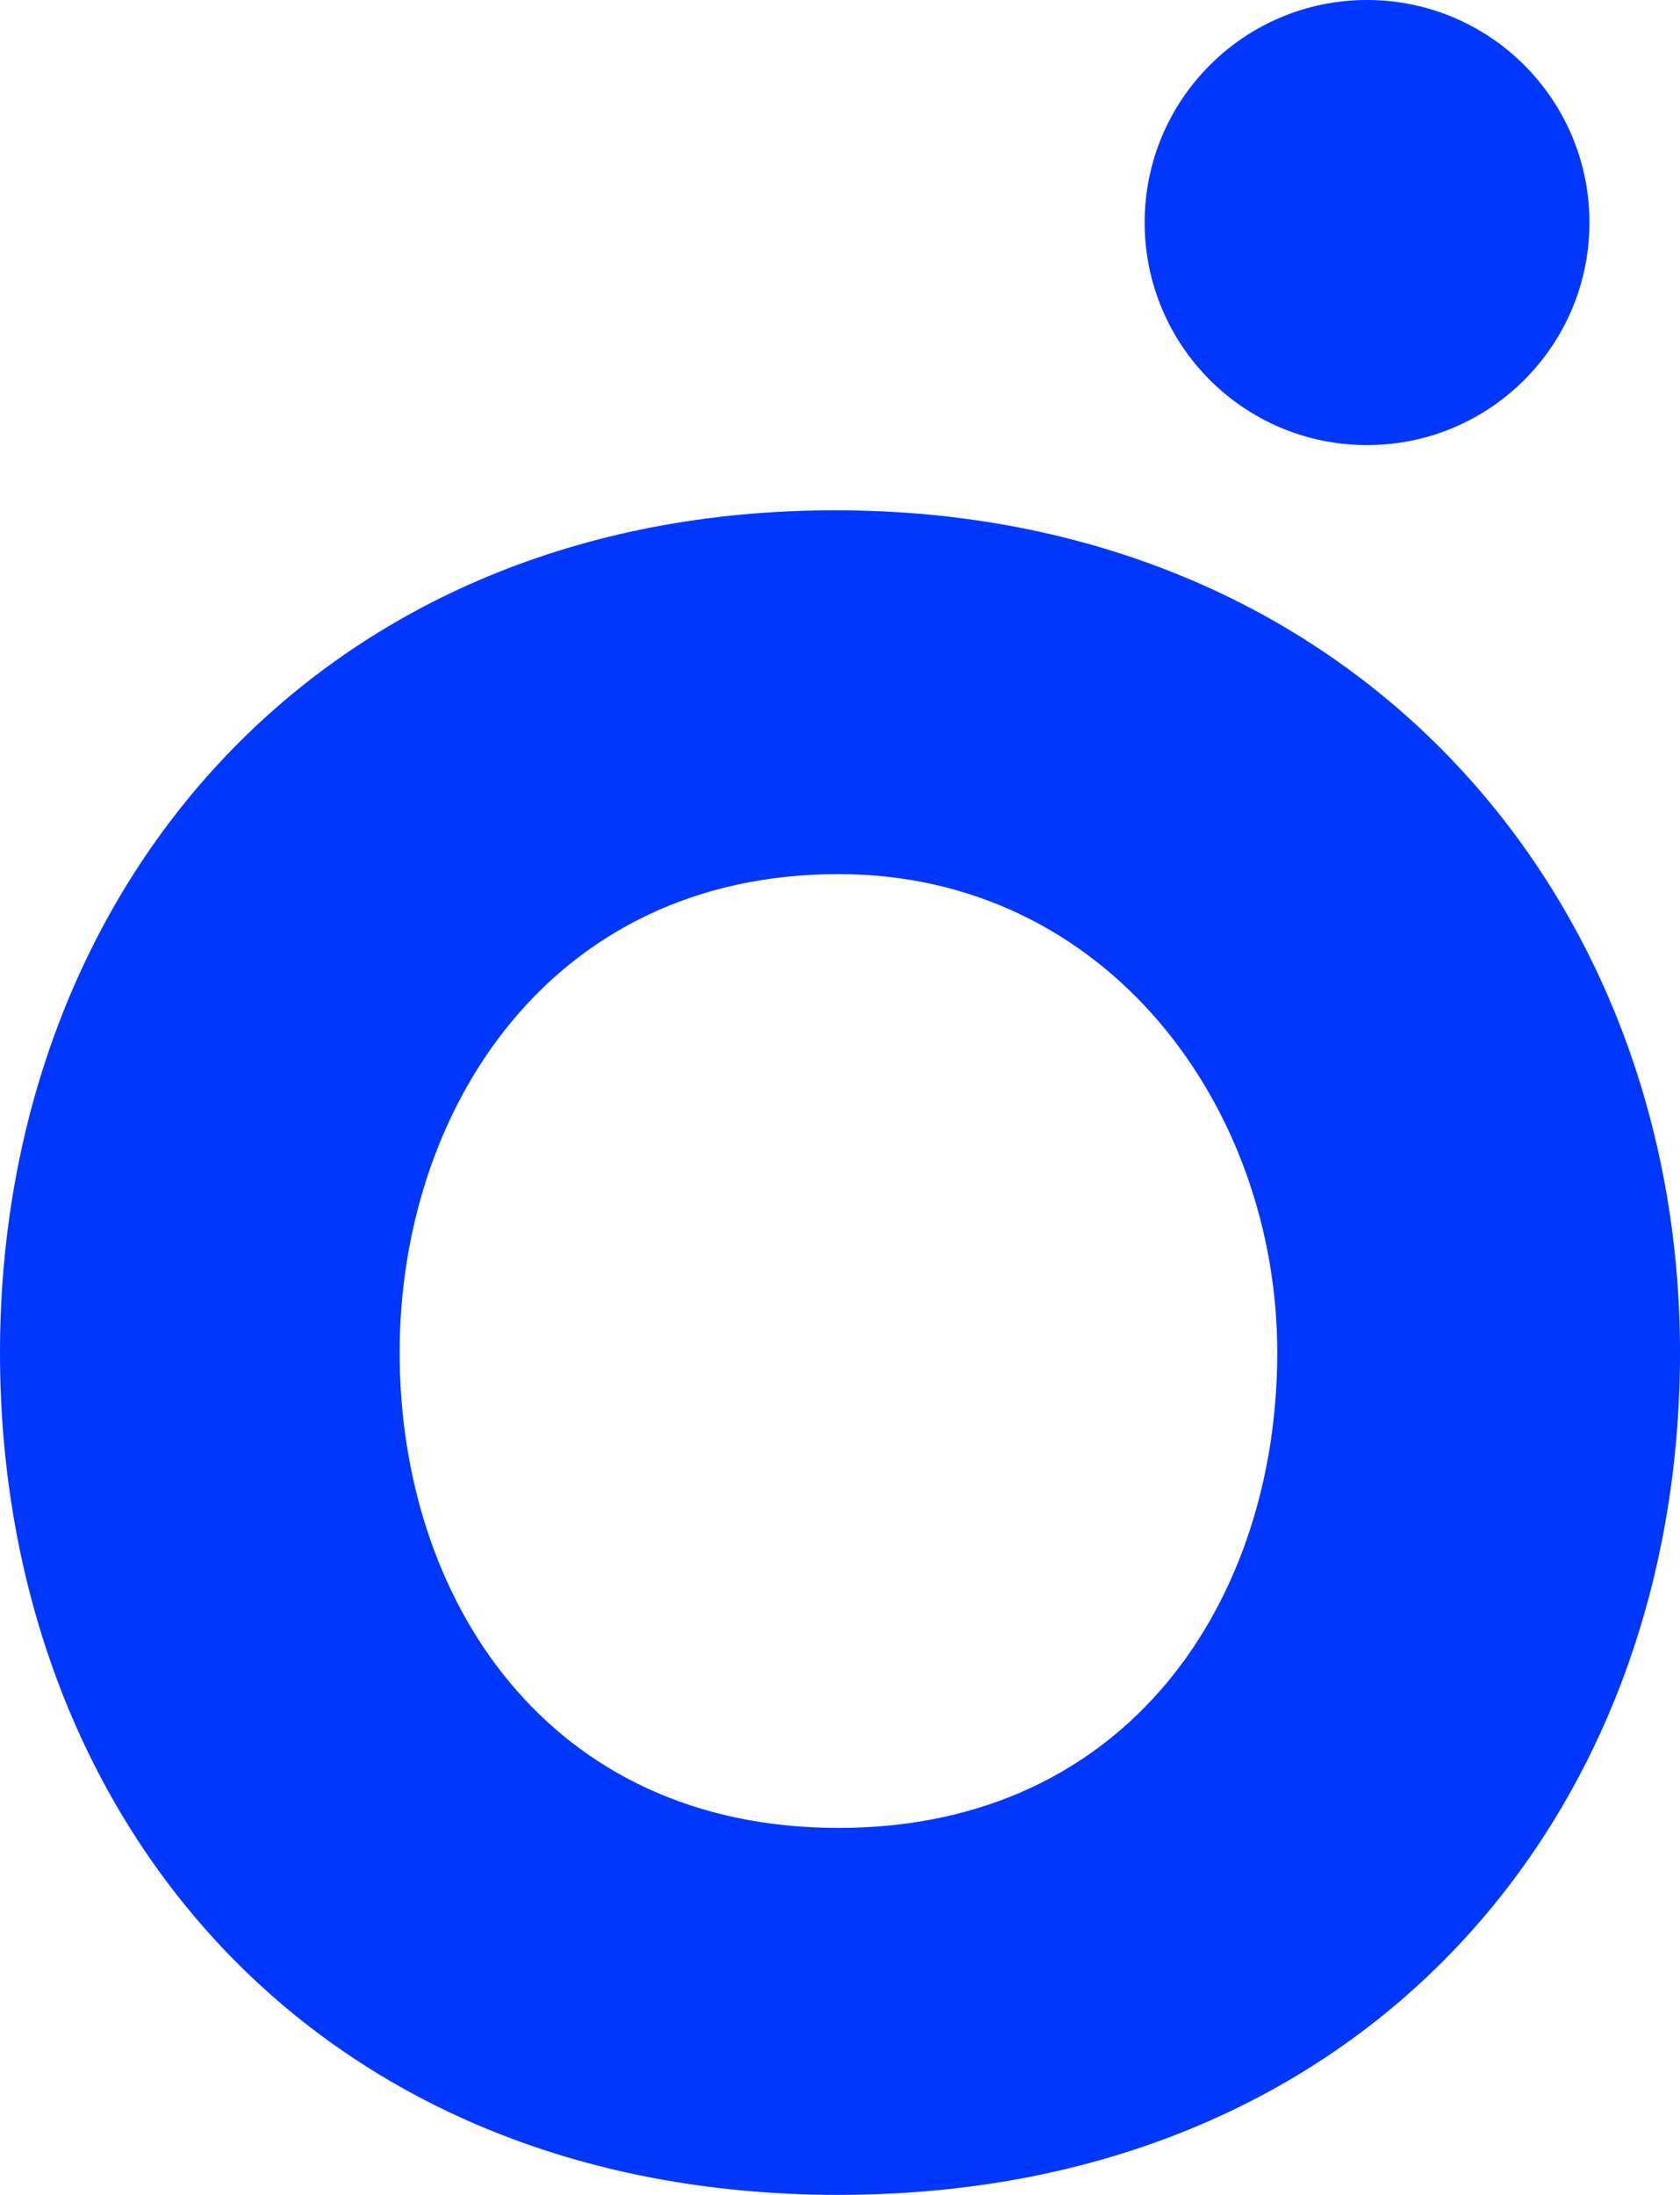
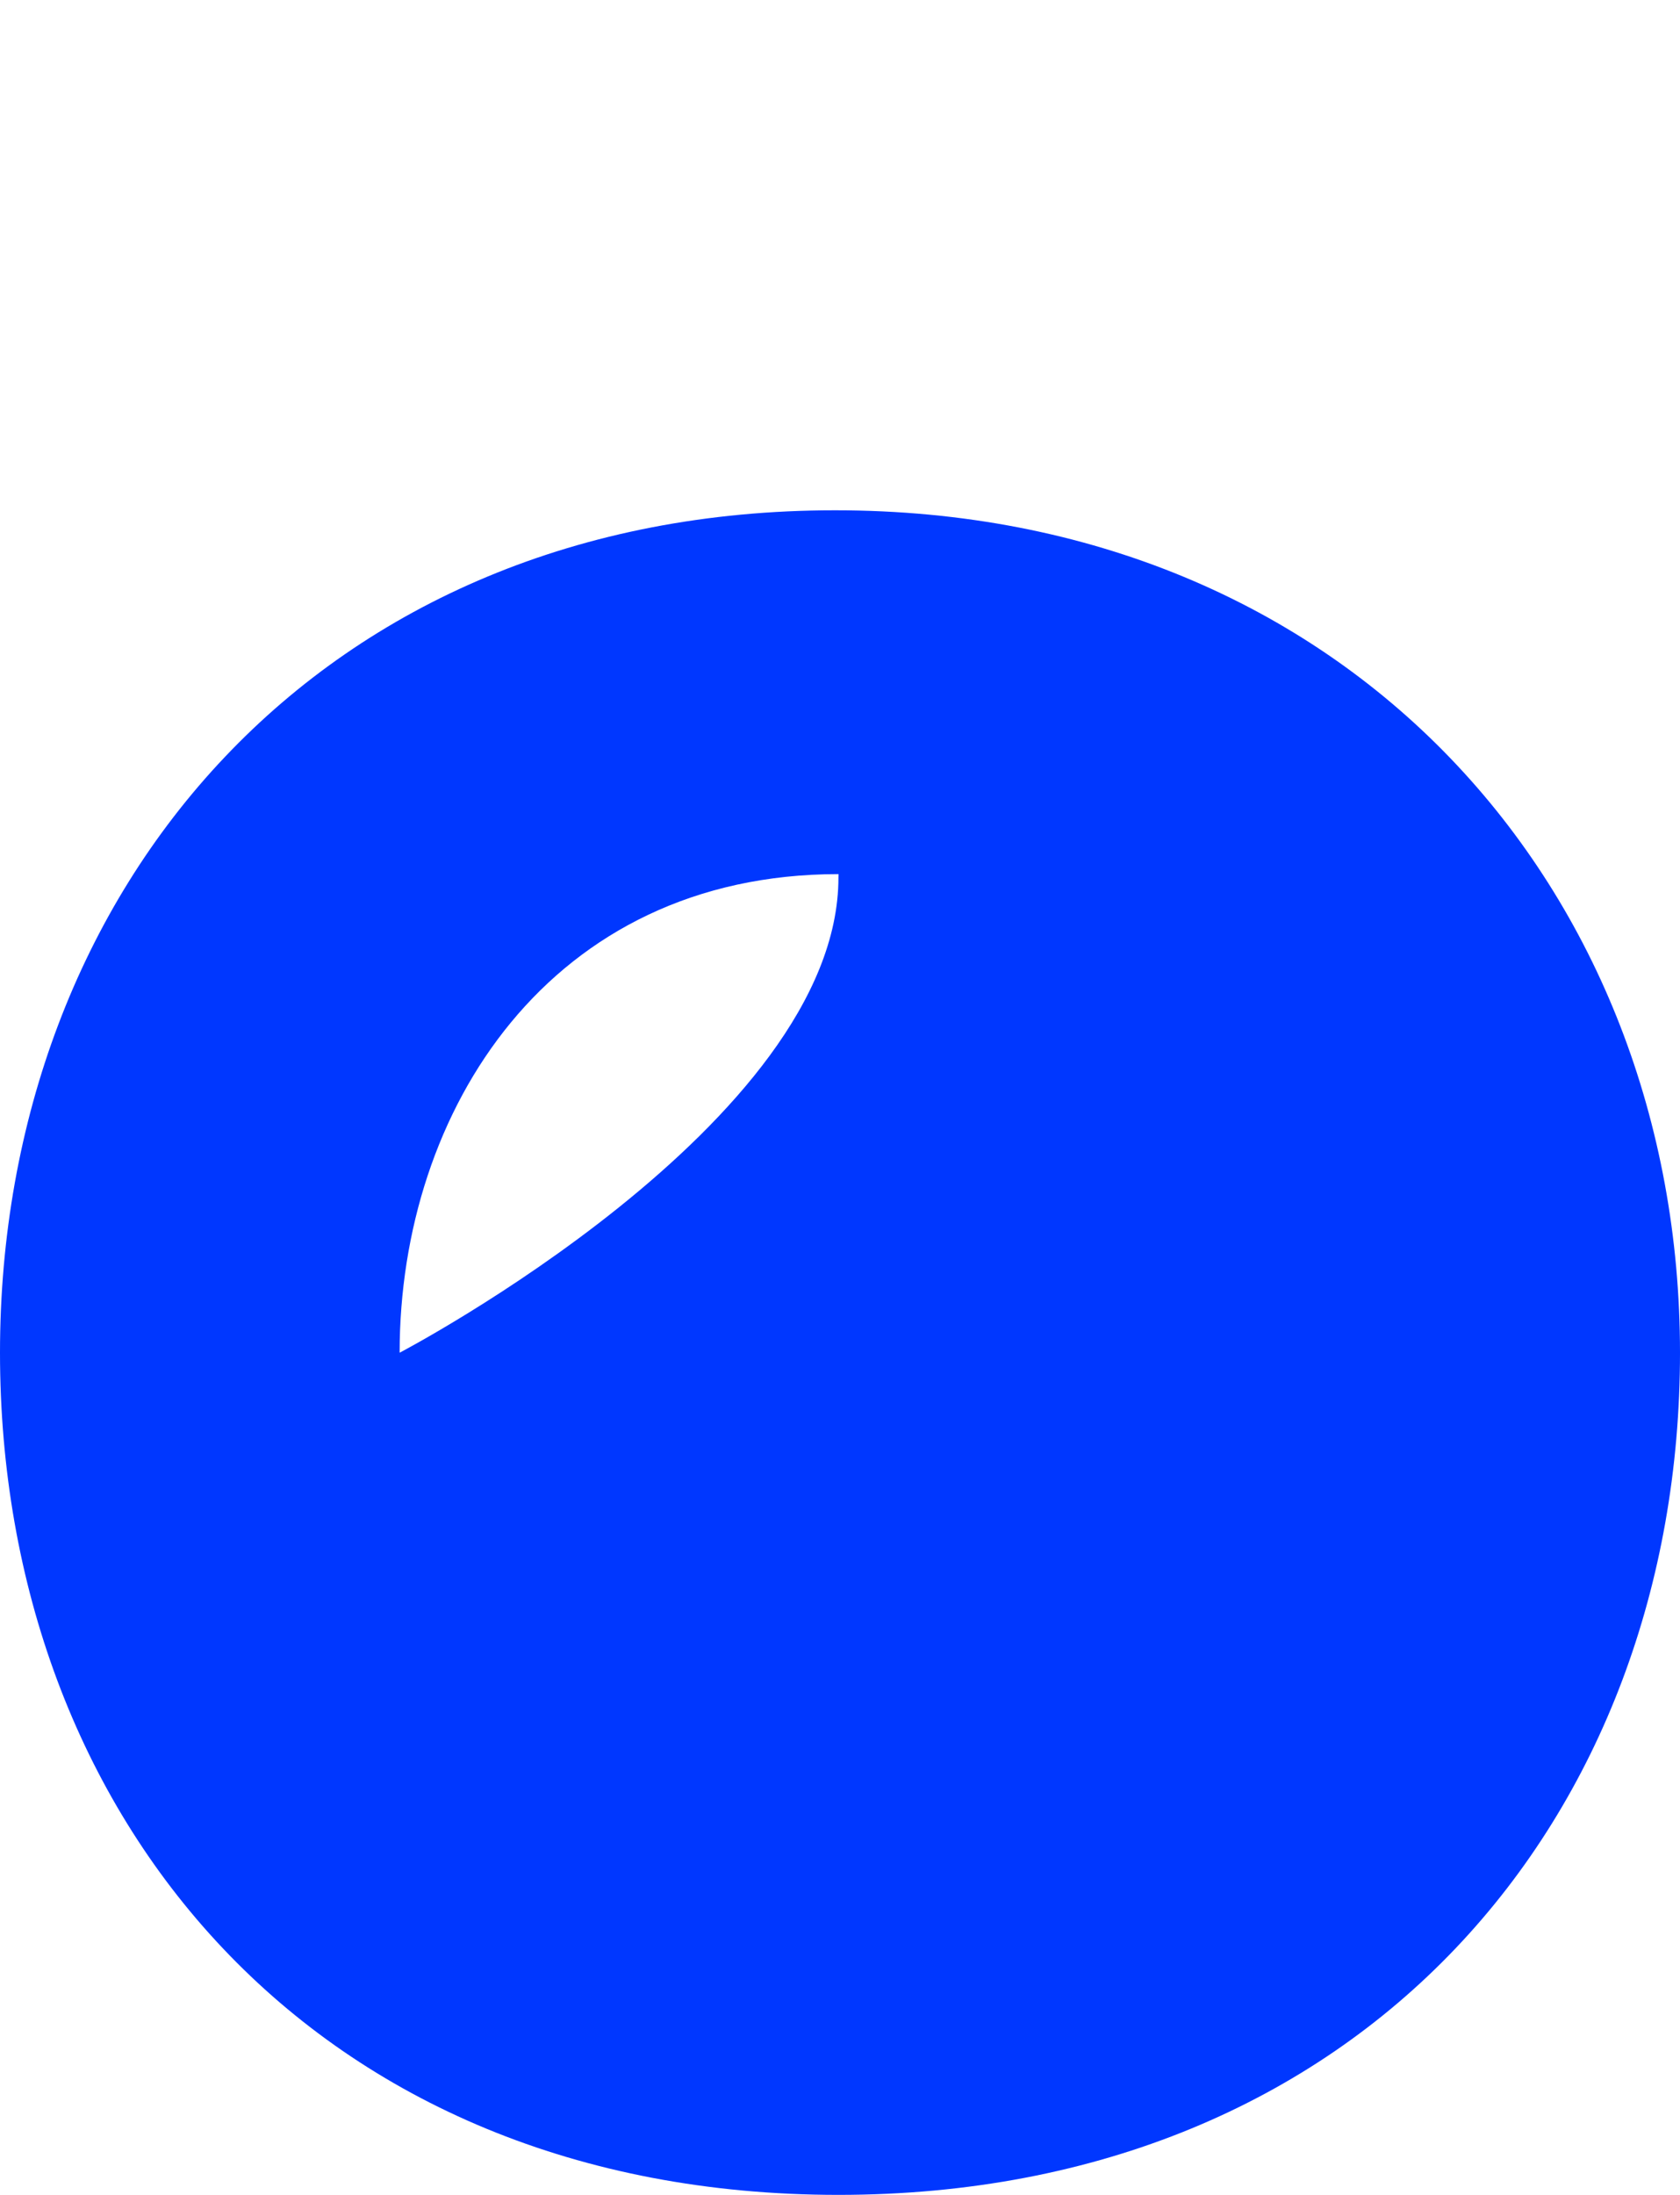
<svg xmlns="http://www.w3.org/2000/svg" viewBox="0 0 64.74 84.52">
  <defs>
    <style>.cls-1{fill:#0037ff;}</style>
  </defs>
  <title>Ativo 52</title>
  <g id="Camada_2" data-name="Camada 2">
    <g id="Camada_1-2" data-name="Camada 1">
-       <path class="cls-1" d="M64.74,52.09C64.74,70,52.5,84.52,32.31,84.52S0,70,0,52.09,12.37,19.65,32.18,19.65,64.74,34.29,64.74,52.09Zm-49.34,0c0,9.46,5.68,18.3,16.91,18.3s16.91-8.84,16.91-18.3S42.66,33.66,32.31,33.66C21.2,33.66,15.4,42.75,15.4,52.09Z" />
-       <circle class="cls-1" cx="52.68" cy="8.57" r="8.57" />
+       <path class="cls-1" d="M64.74,52.09C64.74,70,52.5,84.52,32.31,84.52S0,70,0,52.09,12.37,19.65,32.18,19.65,64.74,34.29,64.74,52.09Zm-49.34,0s16.91-8.84,16.91-18.3S42.66,33.66,32.31,33.66C21.2,33.66,15.4,42.75,15.4,52.09Z" />
    </g>
  </g>
</svg>